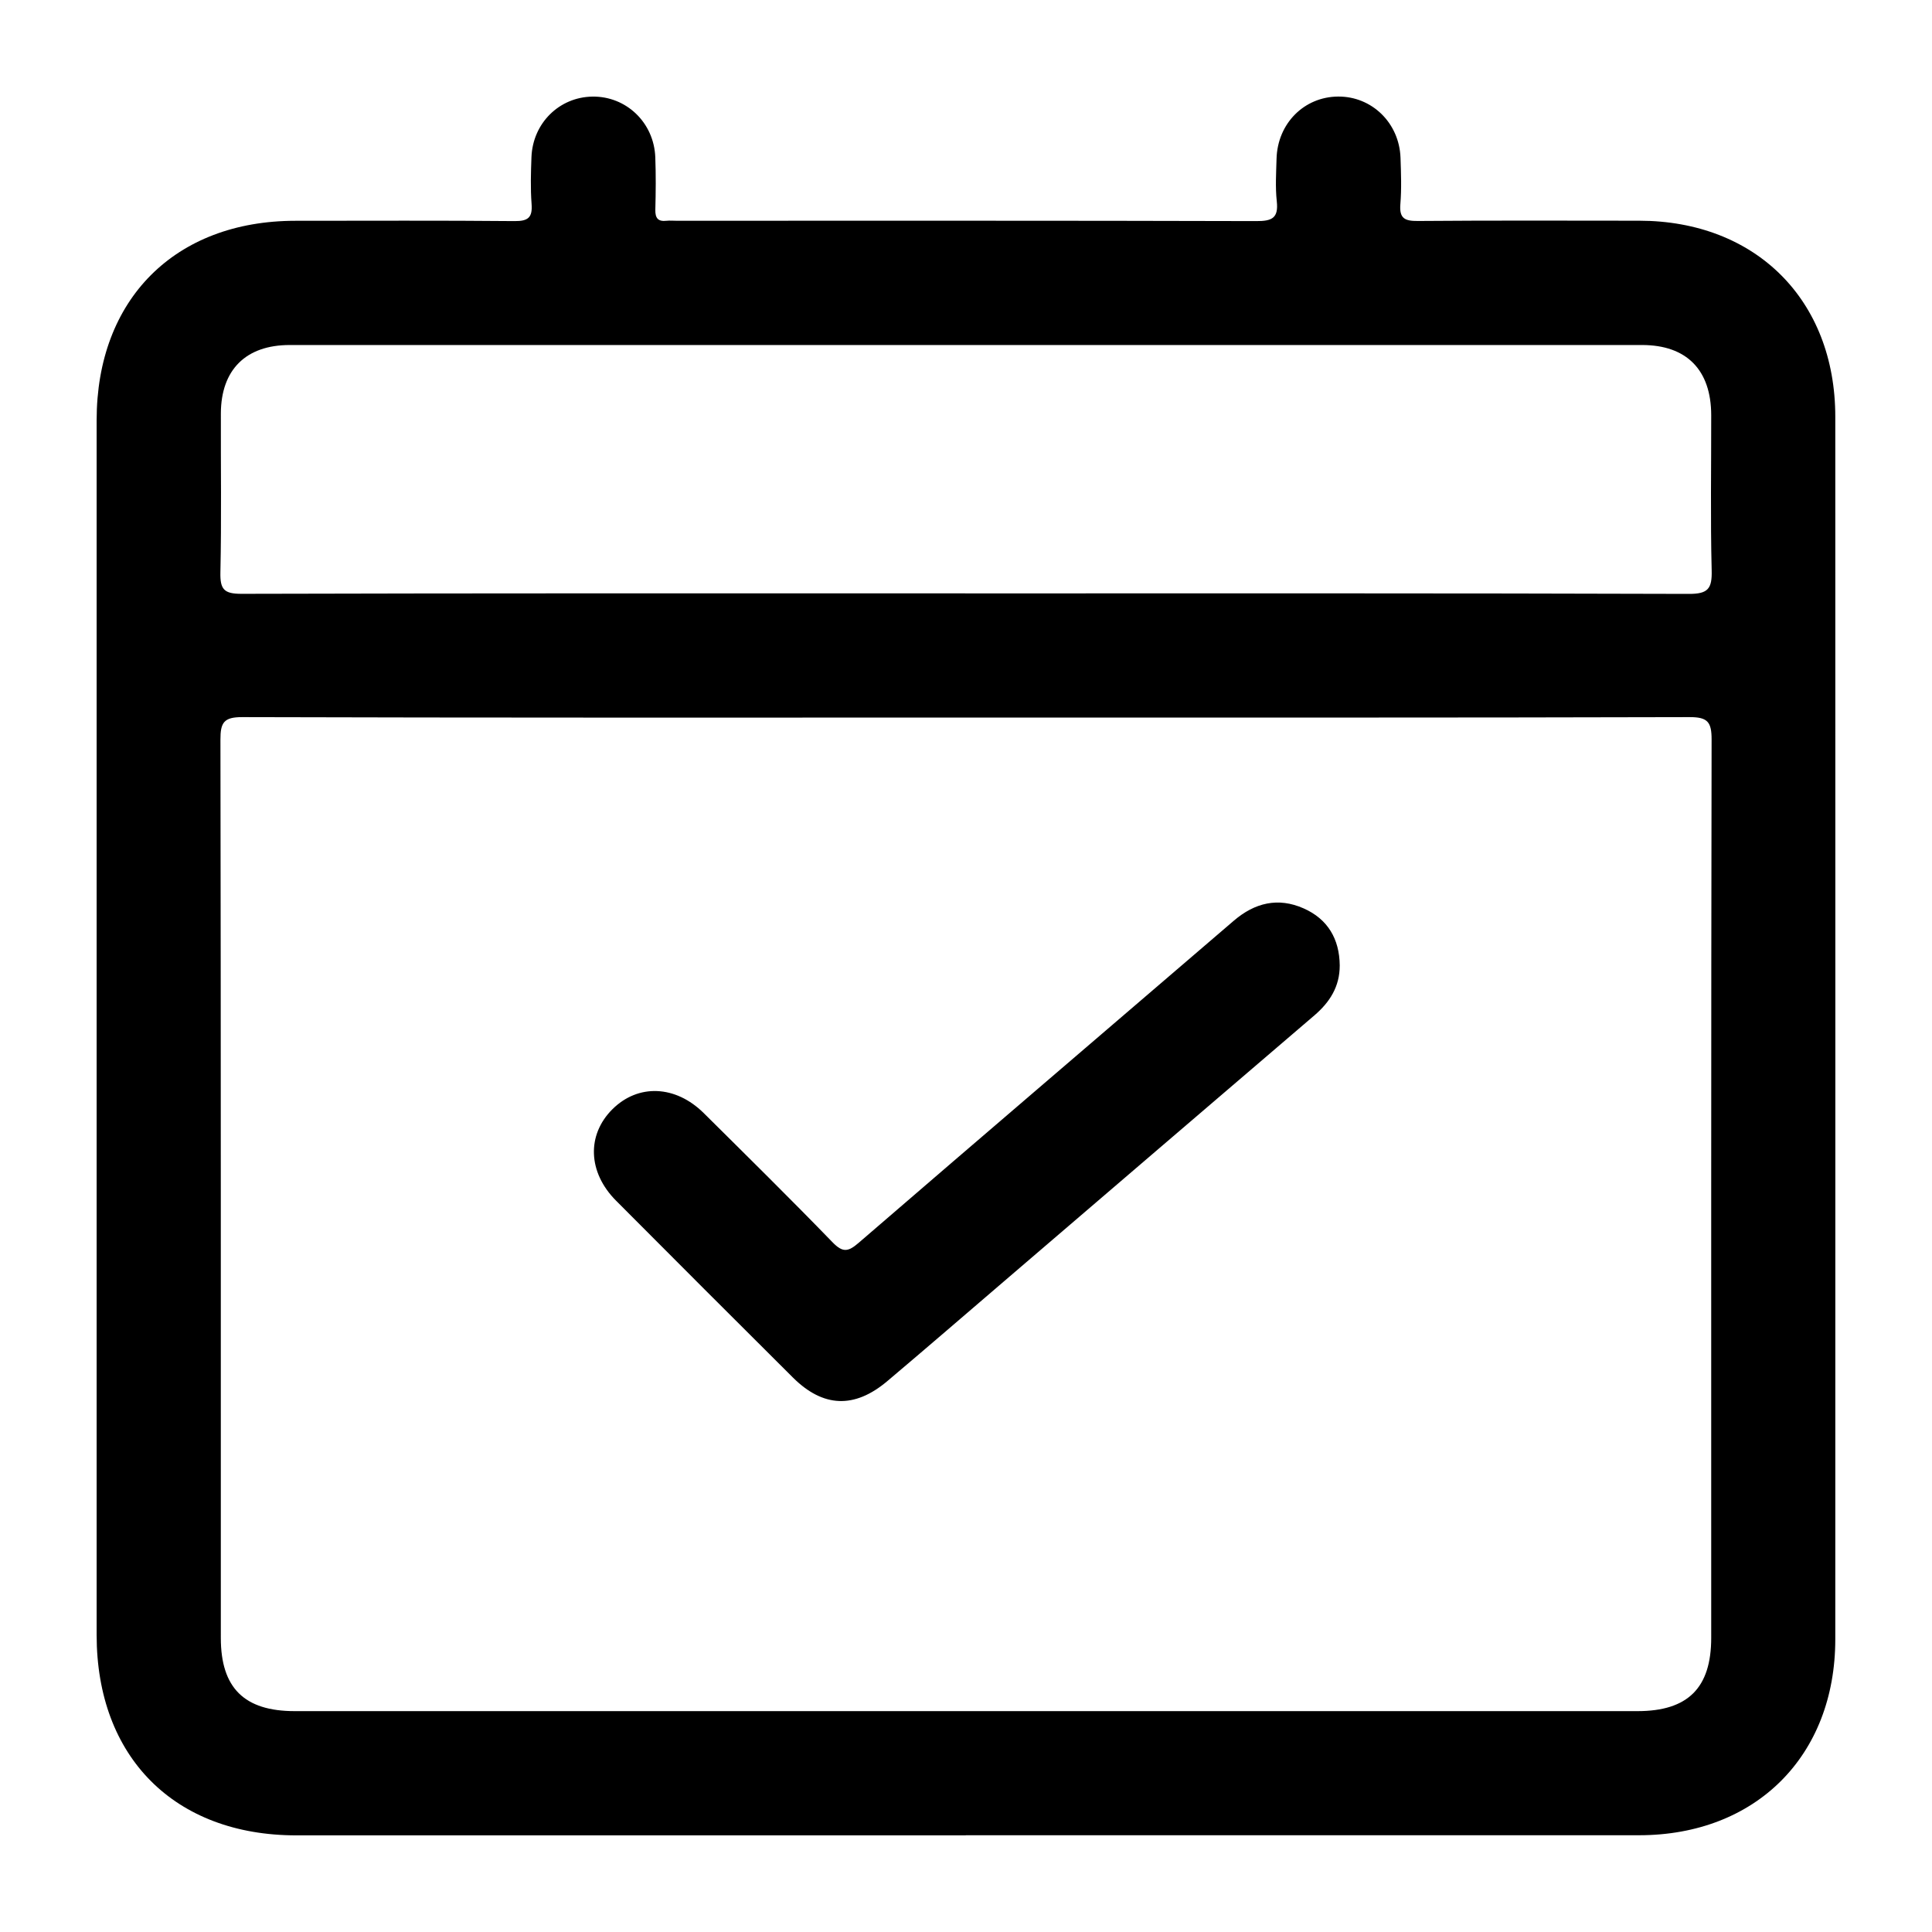
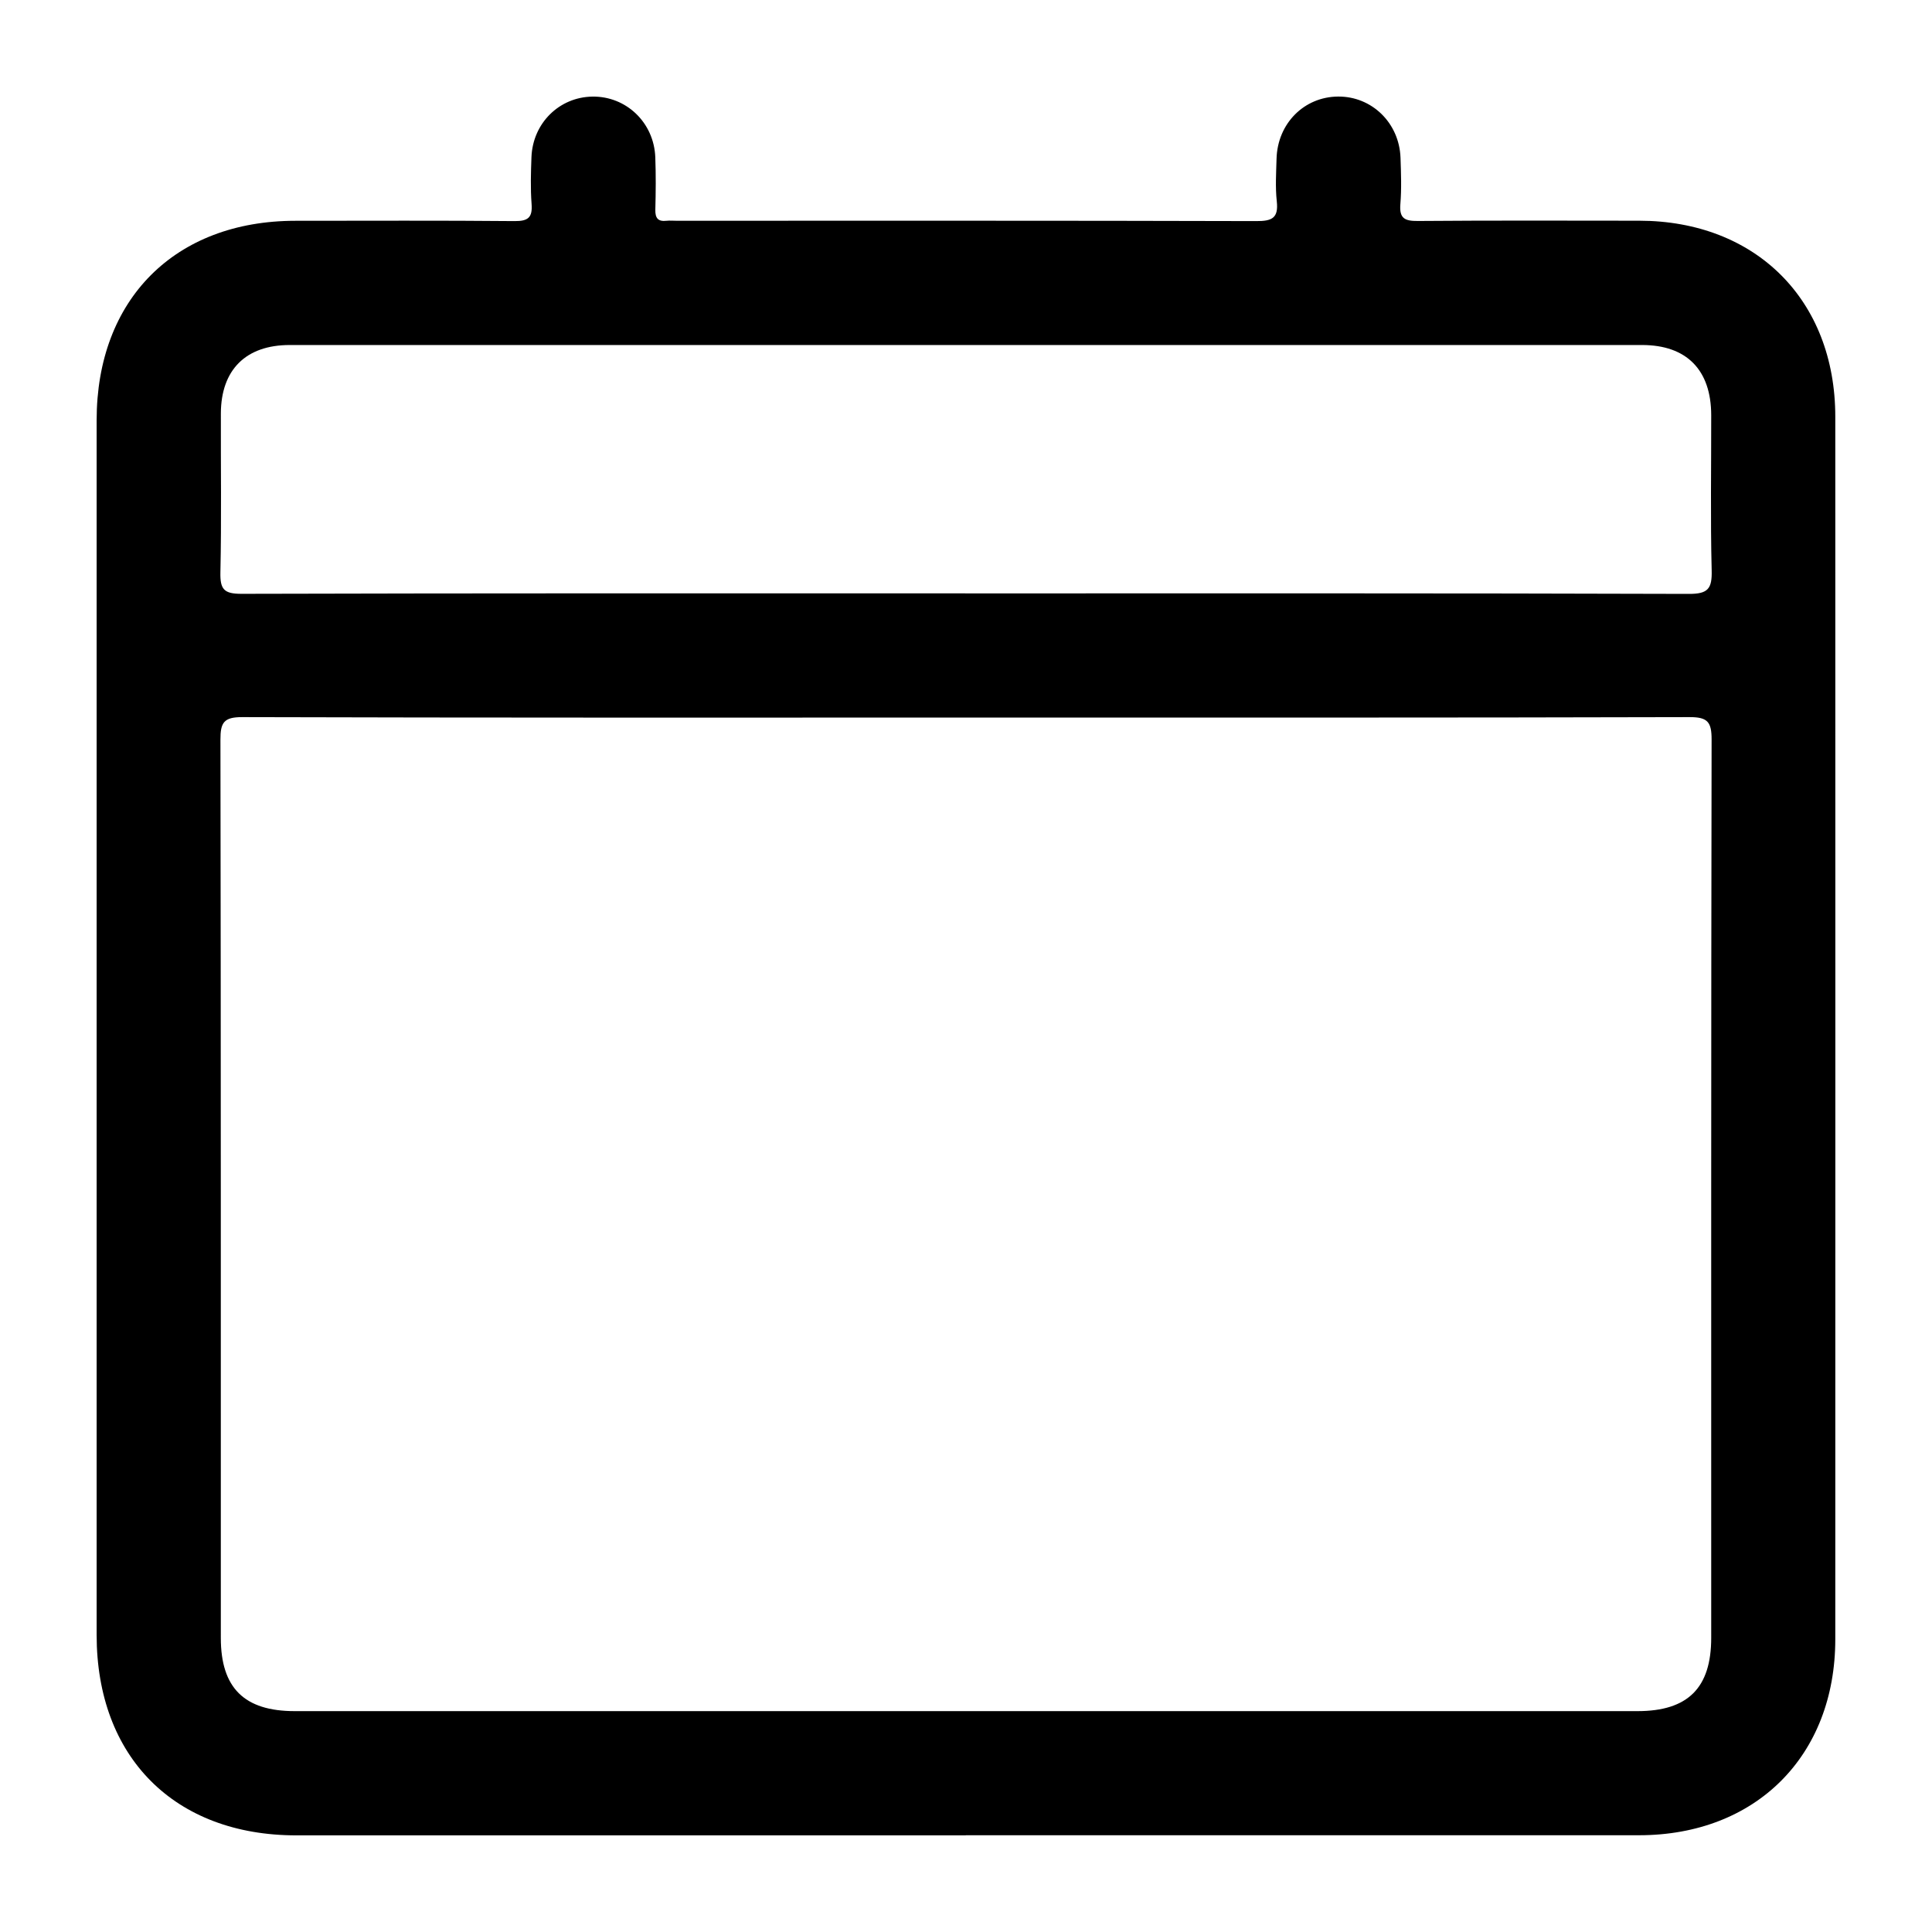
<svg xmlns="http://www.w3.org/2000/svg" id="uuid-48256100-3710-4e80-b05f-78d76f1b90f0" width="500" height="500" viewBox="0 0 500 500">
  <path d="m249.94,474.99c-57.75,0-115.51,0-173.26,0-31.5,0-51.67-20.25-51.67-51.86,0-104.79,0-209.59,0-314.38,0-31.27,20.25-51.59,51.41-51.61,18.92,0,37.83-.1,56.75.08,3.57.03,4.67-.97,4.4-4.48-.3-3.99-.18-8.03-.03-12.05.33-8.81,7.19-15.56,15.77-15.69,8.76-.13,15.94,6.72,16.28,15.7.17,4.51.13,9.04.01,13.56-.05,2.15.66,3.13,2.87,2.88.83-.09,1.67-.01,2.51-.01,50.05,0,100.11-.05,150.16.09,4.03.01,5.77-.75,5.29-5.12-.4-3.64-.16-7.36-.06-11.04.26-9.11,7.13-16,15.91-16.07,8.75-.07,15.84,6.81,16.17,15.82.14,4.01.29,8.06-.04,12.05-.3,3.7,1.18,4.36,4.54,4.33,19.08-.15,38.17-.09,57.25-.07,30.21.03,50.77,20.54,50.77,50.73.02,105.46.02,210.93,0,316.39,0,30.19-20.57,50.71-50.78,50.72-58.09.02-116.18,0-174.26,0Zm.05-289.28c-62.44,0-124.87.06-187.31-.12-4.75-.01-5.64,1.41-5.63,5.81.13,77.5.09,155,.1,232.5,0,12.93,6.07,18.94,19.12,18.94,115.83,0,231.67,0,347.5,0,13.05,0,19.09-6,19.09-18.97,0-77.5-.04-155,.1-232.5,0-4.47-.98-5.79-5.66-5.78-62.44.17-124.87.11-187.31.11Zm-.21-32.14c62.43,0,124.87-.07,187.3.13,5,.02,6.02-1.38,5.9-6.09-.34-13.38-.1-26.78-.12-40.17-.02-11.7-6.36-18.15-17.89-18.15-116.67-.01-233.34-.01-350,0-11.34,0-17.77,6.41-17.81,17.7-.04,13.73.18,27.46-.12,41.17-.09,4.35.93,5.53,5.44,5.52,62.43-.17,124.87-.12,187.3-.12Z" />
-   <path d="m346.72,249.85c.02,5.46-2.57,9.52-6.58,12.95-26.81,22.94-53.59,45.91-80.38,68.87-10.03,8.6-20.03,17.24-30.12,25.76-8.5,7.18-16.61,6.86-24.44-.93-15.29-15.22-30.55-30.48-45.77-45.77-7.3-7.33-7.63-16.99-.95-23.65,6.66-6.63,16.33-6.27,23.67,1.01,11.16,11.07,22.36,22.11,33.3,33.4,2.64,2.72,4.03,2.52,6.76.16,32.29-27.86,64.71-55.55,97.06-83.34,5.48-4.71,11.52-6.14,18.11-3.22,6.23,2.75,9.27,7.91,9.34,14.75Z" />
</svg>